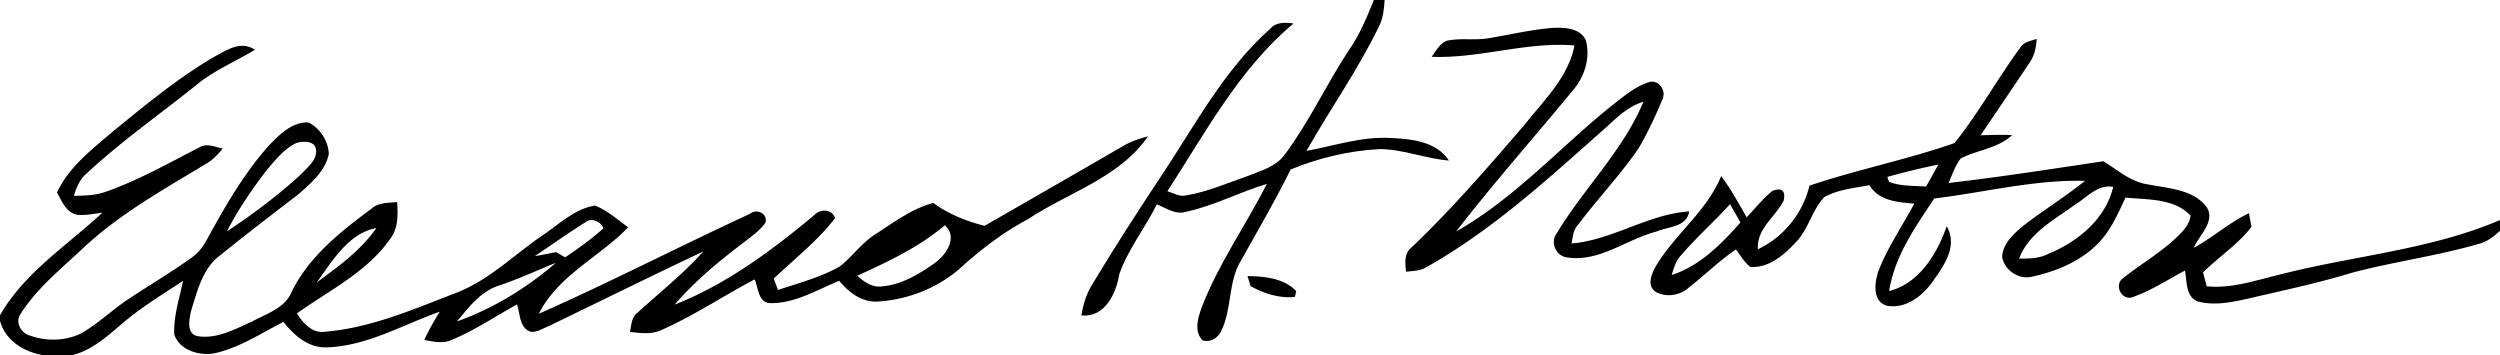
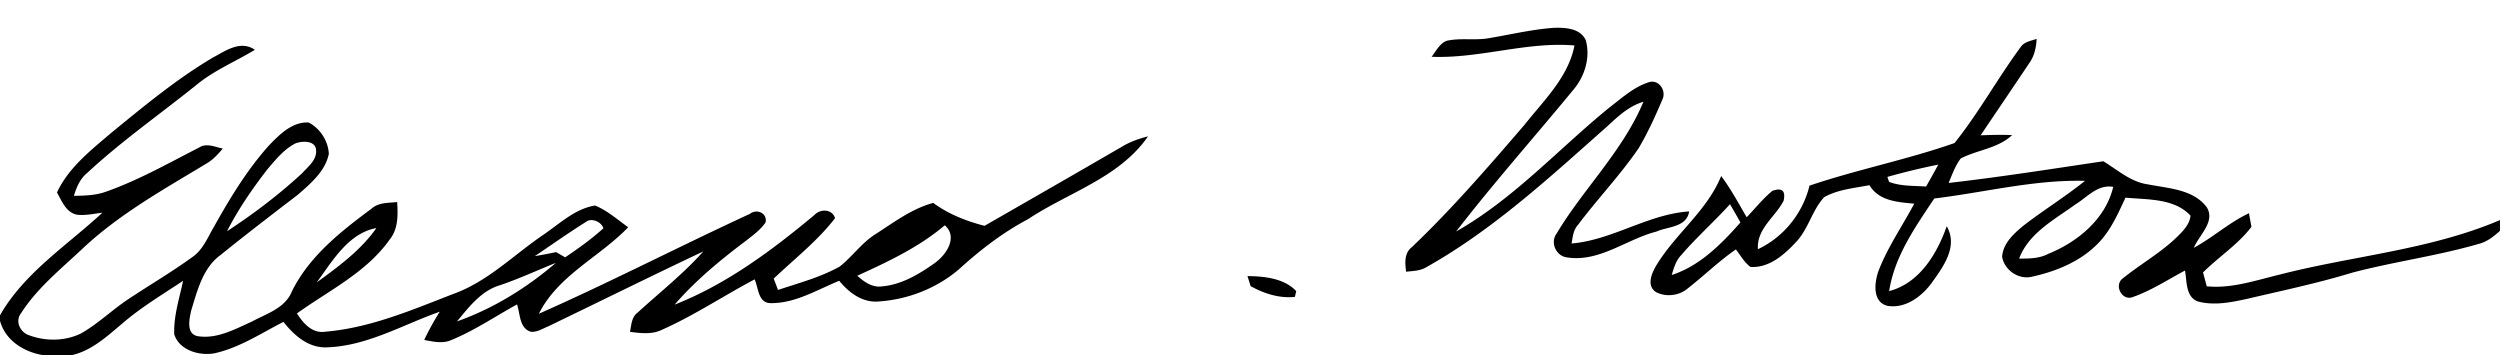
<svg xmlns="http://www.w3.org/2000/svg" viewBox="0 0 584 83">
  <g>
-     <path d="M320.94 0h2.51c-.14 2.09-.33 4.23-1.3 6.13-4.9 10.13-11.43 19.35-16.96 29.12 6.56-1.2 13.02-3.44 19.78-3.01 4.84.23 10.59.81 13.51 5.27-5.45-.45-10.64-2.63-16.13-2.68-7.16.36-14.22 2.04-20.85 4.76-3.59 7.25-7.66 14.23-11.61 21.28-3.05 4.99-2.06 11.25-4.6 16.42-.77 1.69-2.53 2.77-4.39 2.22-2.08-2.21-1.02-5.36-.14-7.84 3.94-10.14 10.27-19.07 15.19-28.72-6.42 1.94-12.43 5.15-19.01 6.55-2.42.71-4.56-.93-6.7-1.76-2.76 5.52-6.7 10.46-8.77 16.29-.72 4.53-3.39 10.23-8.88 9.65.45-2.58 1.2-5.12 2.62-7.35 5-8.3 10.24-16.45 15.6-24.53 8.1-12.05 14.92-25.33 25.92-35.09 1.4-1.61 3.51-1.49 5.43-1.22-12.71 10.65-20.57 25.48-29.46 39.18 1.41.43 2.8 1.34 4.33.99 4.89-.81 9.47-2.82 14.13-4.43 3.15-1.29 6.83-2.19 8.94-5.1 5.68-7.58 9.66-16.25 14.83-24.16 2.62-3.66 4.32-7.83 6.01-11.97" />
    <path d="M347.23 9.01c5.26-.84 10.46-2.14 15.79-2.51 2.64-.08 6.13.1 7.41 2.87 1.11 3.93-.16 8.25-2.7 11.37-9.16 11.14-18.76 21.93-27.58 33.34 13.5-7.65 23.95-19.33 35.89-29.03 2.85-2.17 5.6-4.71 9.07-5.82 2.23-.79 4.06 1.68 3.35 3.73-1.7 4-3.49 7.99-5.71 11.72-4.3 6.27-9.58 11.79-14.14 17.86-1.09 1.2-1.22 2.83-1.49 4.34 9.56-.8 17.89-6.87 27.47-7.49-.6 3.75-4.94 3.49-7.69 4.72-7.02 1.8-13.32 7.23-20.91 6.01-2.52-.35-3.89-3.46-2.39-5.53 6.32-10.55 15.53-19.36 20.31-30.82-3.35.98-5.93 3.39-8.42 5.71-13.38 11.85-26.63 24.14-42.31 32.94-1.41.87-3.12.87-4.71 1.05-.27-2.02-.48-4.34 1.34-5.74 9.39-8.95 17.89-18.79 26.35-28.62 4.51-5.7 10.19-11.07 11.64-18.49-11.18-.95-22.18 3.1-33.37 2.64 1.04-1.34 1.85-3.09 3.54-3.74 3.04-.67 6.18-.11 9.26-.51M472.03 11c.82-1.27 2.43-1.43 3.73-1.93-.1 2.06-.55 4.11-1.8 5.79-3.74 5.6-7.53 11.17-11.29 16.75 2.45-.09 4.9-.16 7.37-.05-3.35 3.12-8.09 3.44-12 5.45-1.32 1.7-2 3.78-2.85 5.73 12.08-1.38 24.11-3.28 36.15-5.07 3.34 2.02 6.41 4.86 10.43 5.4 4.75.95 10.55 1.12 13.73 5.34 2.07 3.39-1.81 6.51-3.02 9.48 4.46-2.43 8.27-5.91 12.88-8.08.14.79.43 2.38.58 3.17-3.14 4.15-7.65 7-11.31 10.67.22.81.65 2.42.87 3.23 5.8.58 11.41-1.39 16.98-2.72 17.12-4.42 35.11-5.75 51.52-12.75v2.51c-1.45 1.32-3.03 2.57-4.96 3.05-9.74 2.83-19.83 4.15-29.62 6.74-8.01 2.45-16.21 4.16-24.35 6.07-3.81.84-7.85 1.68-11.68.63-2.88-1.12-2.49-4.72-2.98-7.21-4.1 2.19-8.04 4.78-12.46 6.29-2.5.59-4.07-3.02-2.06-4.45 4.61-3.74 9.99-6.6 14.01-11.07.89-1.01 1.68-2.21 1.81-3.59-3.79-4.1-10.07-3.71-15.19-4.21-1.7 3.62-3.32 7.4-6.1 10.36-4.07 4.38-9.84 6.8-15.58 8.07-3.18.87-6.56-1.4-7.14-4.59.18-3.14 2.71-5.41 4.97-7.29 4.69-3.63 9.77-6.75 14.39-10.47-11.88-.31-23.48 2.71-35.21 4.12-4.45 6.69-9.28 13.48-10.54 21.63 7.07-1.84 11.18-8.69 13.45-15.15 2.73 4.78-.85 9.51-3.57 13.32-2.37 3.17-6.13 5.98-10.3 5.27-3.49-.89-3.02-5.26-2.16-7.91 2.13-5.65 5.62-10.64 8.44-15.95-3.87-.36-8.23-.61-10.47-4.32-3.57.69-7.35 1-10.57 2.8-2.83 3.06-3.68 7.48-6.6 10.51-2.74 2.97-6.29 6.06-10.61 5.79-1.46-1.06-2.33-2.7-3.41-4.09-3.97 2.72-7.41 6.11-11.19 9.06-2 1.75-5.12 2.14-7.46.91-2.31-1.46-1.02-4.43.07-6.26 4.46-7.38 11.83-12.71 15.14-20.86 2.27 3.03 4.05 6.37 5.96 9.63 1.99-2.06 3.77-4.35 6.02-6.17 2.23-.79 3.11-.02 2.61 2.32-1.98 3.83-6.33 6.52-6.01 11.32 6.02-2.83 10.49-8.39 12.05-14.85 11.16-3.78 22.79-6.06 33.88-9.95 5.66-7.07 10.07-15.12 15.45-22.42m-31.14 30.33.4 1.16c2.76 1.06 5.75.88 8.64 1.09.98-1.7 1.93-3.41 2.86-5.13-4 .81-7.97 1.77-11.9 2.88m43.89 6.45c-4.89 3.57-10.84 6.63-13.11 12.63 2.33.01 4.73 0 6.85-1.13 6.86-2.77 13.38-8.17 15.13-15.62-3.62-.65-6.08 2.42-8.87 4.12m-92.11 11.89c-1.19 1.26-1.67 2.95-2.15 4.57 6.53-2.09 11.61-7.24 16.05-12.27a163 163 0 0 0-2.45-4.27c-3.69 4.1-7.86 7.76-11.45 11.97M49.62 13.51c3.03-1.6 6.52-4.21 9.92-1.88-4.53 2.76-9.52 4.79-13.64 8.2-8.5 6.83-17.48 13.1-25.49 20.53-1.68 1.36-2.55 3.35-3.14 5.39 2.49-.05 5.04-.09 7.42-.95 7.62-2.67 14.66-6.68 21.83-10.34 1.74-1.13 3.74-.1 5.53.24-1.13 1.34-2.33 2.65-3.86 3.53-10.04 6.07-20.41 11.83-29 19.94C14.17 62.89 8.64 67.33 4.9 73.2c-1.39 1.81-.25 4.3 1.72 5.05 3.91 1.51 8.54 1.5 12.32-.37 3.98-2.25 7.25-5.5 11.05-8.01 5-3.32 10.18-6.35 15.03-9.88 2.41-1.69 3.5-4.53 4.94-6.98 3.76-6.72 7.78-13.38 12.95-19.12 2.45-2.52 5.36-5.46 9.17-5.28 2.69 1.36 4.62 4.35 4.73 7.36-.85 4.08-4.27 6.92-7.25 9.53-6.07 4.64-12.12 9.29-18.06 14.08-4.13 3.02-5.4 8.3-6.83 12.93-.43 1.95-1.25 5.44 1.47 6.01 4.5.74 8.71-1.61 12.68-3.39 3.39-1.85 7.73-3.09 9.33-6.99 4.04-8.25 11.44-14.06 18.66-19.41 1.64-1.47 3.92-1.31 5.97-1.53.18 3 .27 6.26-1.74 8.74-5.44 7.71-14.2 11.9-21.68 17.28 1.49 2.3 3.57 4.75 6.66 4.26 10.42-.87 20.2-5.07 29.85-8.81 8.04-2.87 14.1-9.1 21.03-13.81 3.81-2.57 7.41-6.11 12.11-6.85 2.88 1.18 5.23 3.3 7.74 5.07-6.71 6.99-16.35 11.2-20.87 20.21 16.63-7.36 32.8-15.72 49.31-23.34 1.59-1.27 4.14-.14 3.64 2.02-1.19 1.74-2.94 2.98-4.57 4.27-5.97 4.48-11.77 9.27-16.67 14.92 12.14-4.77 22.74-12.67 32.68-20.96 1.4-1.47 4.12-1.4 4.8.76-4.1 5.33-9.48 9.5-14.33 14.12l1 2.65c4.87-1.62 9.92-2.95 14.42-5.47 2.97-2.33 5.15-5.57 8.4-7.59 4.27-2.74 8.47-5.94 13.44-7.27 3.59 2.63 7.7 4.25 11.99 5.35 10.76-6.18 21.54-12.35 32.26-18.58 1.84-1.09 3.86-1.79 5.93-2.32-6.73 9.72-18.6 13.07-28.03 19.35-5.93 3.13-11.22 7.23-16.17 11.73-5.27 4.49-12.07 7.1-18.96 7.51-3.7.21-6.75-2.13-8.98-4.85-5.18 2.11-10.33 5.32-16.08 5.22-2.9-.08-2.77-3.57-3.68-5.55-7.24 3.83-14.08 8.4-21.57 11.74-2.36 1.19-5.03.84-7.54.52.32-1.59.34-3.47 1.81-4.53 5.15-4.7 10.66-9.04 15.32-14.26-12.11 5.71-24.11 11.66-36.18 17.48-1.33.52-2.64 1.45-4.14 1.28-2.71-.86-2.44-4.22-3.21-6.38-5.04 2.77-9.84 6.04-15.17 8.25-2.07 1-4.36.46-6.5.05 1.06-2.28 2.29-4.47 3.63-6.6-8.79 3.1-17.22 8.16-26.76 8.34-4.14-.02-7.33-2.9-9.76-5.96-5.28 2.69-10.35 6.1-16.22 7.36-3.52.58-8.12-.74-9.29-4.47-.16-4.25 1.2-8.37 2.07-12.48-4.83 3.2-9.84 6.2-14.24 10-3.59 3.01-7.21 6.41-11.95 7.4h-6.24c-4.57-.66-9.1-3.38-10.34-8.08v-1.27c5.69-9.97 15.68-16.31 23.92-23.97-1.96.24-3.93.7-5.91.48-2.59-.51-3.55-3.18-4.7-5.2 2.72-5.84 7.92-9.85 12.68-13.93 7.59-6.2 15.18-12.5 23.63-17.52m12.9 25.97c-3.55 4.57-6.86 9.37-9.49 14.54 6.18-4.04 12.11-8.53 17.54-13.55 1.38-1.52 3.43-3.08 3.27-5.35-.1-2.34-3.18-2.24-4.79-1.64-2.68 1.35-4.61 3.76-6.53 6m74.37 12.35c-4.06 2.54-7.98 5.33-11.96 8 1.66-.28 3.32-.59 4.98-.94.53.31 1.58.92 2.11 1.22 3.1-2.08 6.15-4.27 8.92-6.77-.38-1.49-2.76-2.55-4.05-1.51m83.81.8c-6.06 5.13-13.28 8.51-20.44 11.78 1.58 1.42 3.48 2.81 5.75 2.49 4.59-.39 8.72-2.87 12.4-5.49 2.67-1.93 5.42-6.05 2.29-8.78M73.98 65.98c5.07-3.7 10.29-7.5 13.94-12.7-6.56 1.2-10.27 7.72-13.94 12.7m42.9.62c-4.43 1.27-7.31 5.09-10.12 8.48 8.46-3 16.3-7.83 23.08-13.67-4.32 1.72-8.55 3.69-12.96 5.19m174.53-2.1c3.92.02 8.63.53 11.39 3.51l-.31 1.34c-3.58.4-7.24-.78-10.34-2.51-.18-.59-.55-1.75-.74-2.34" />
  </g>
</svg>